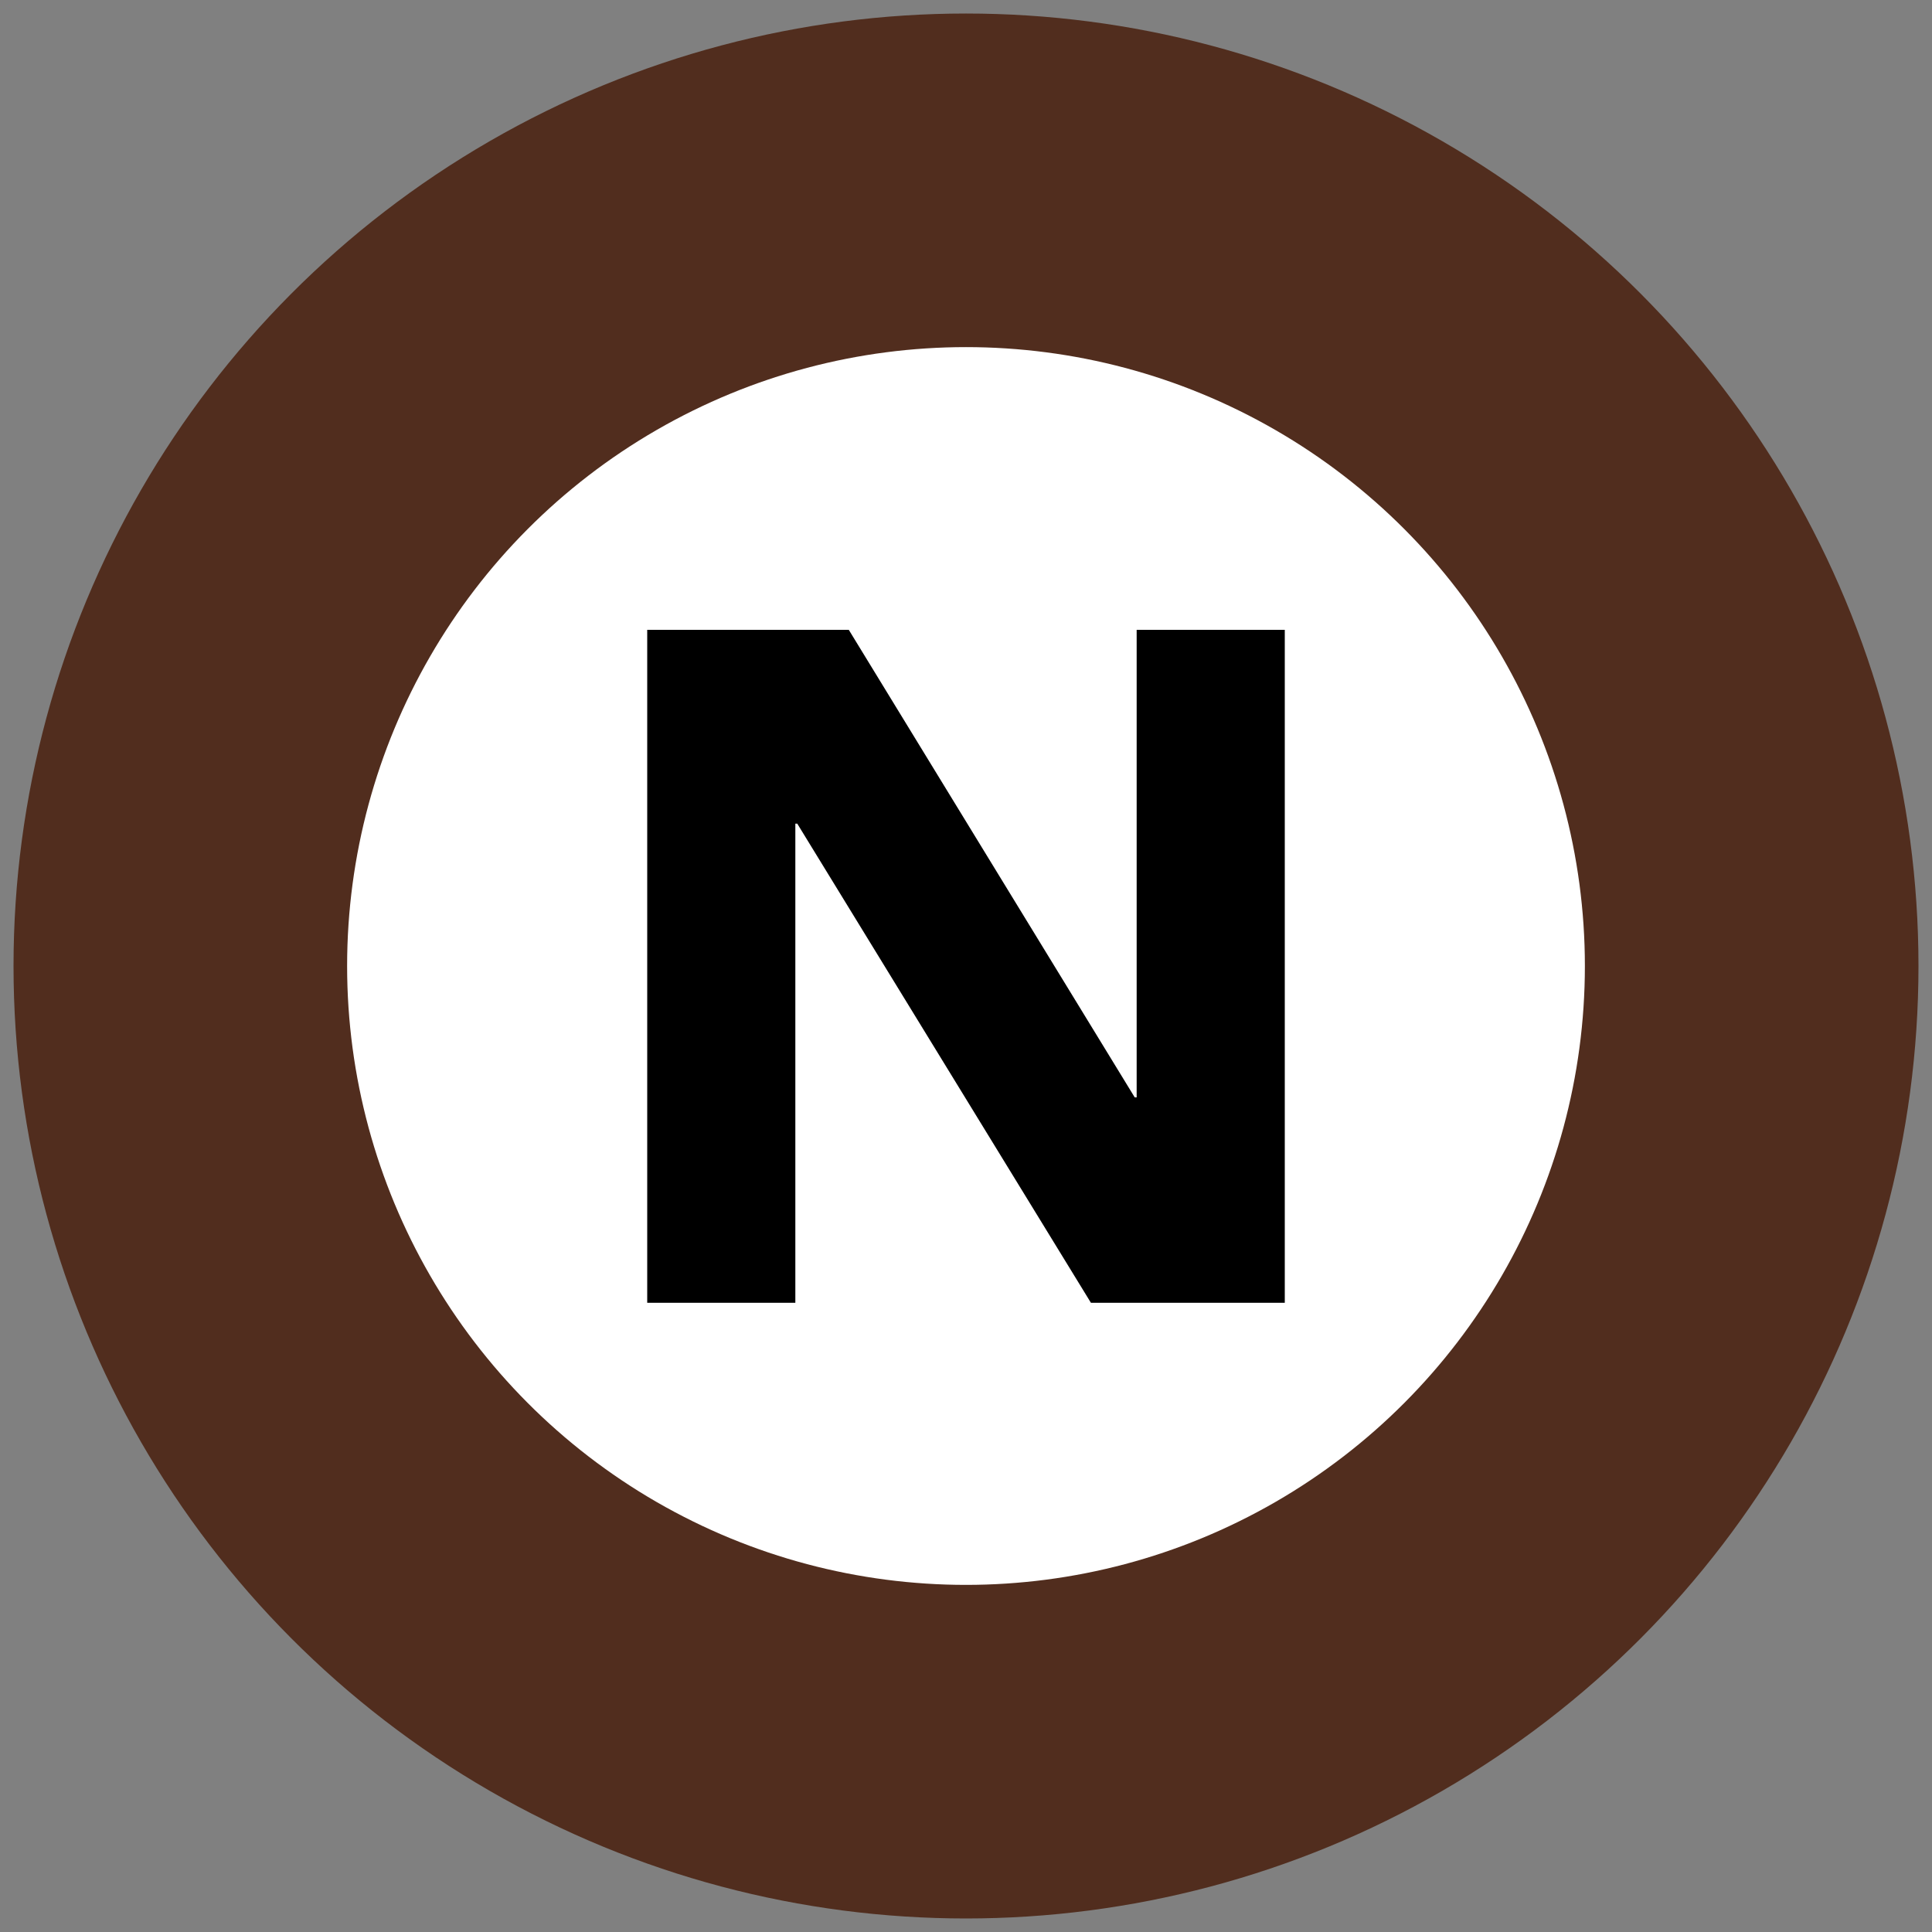
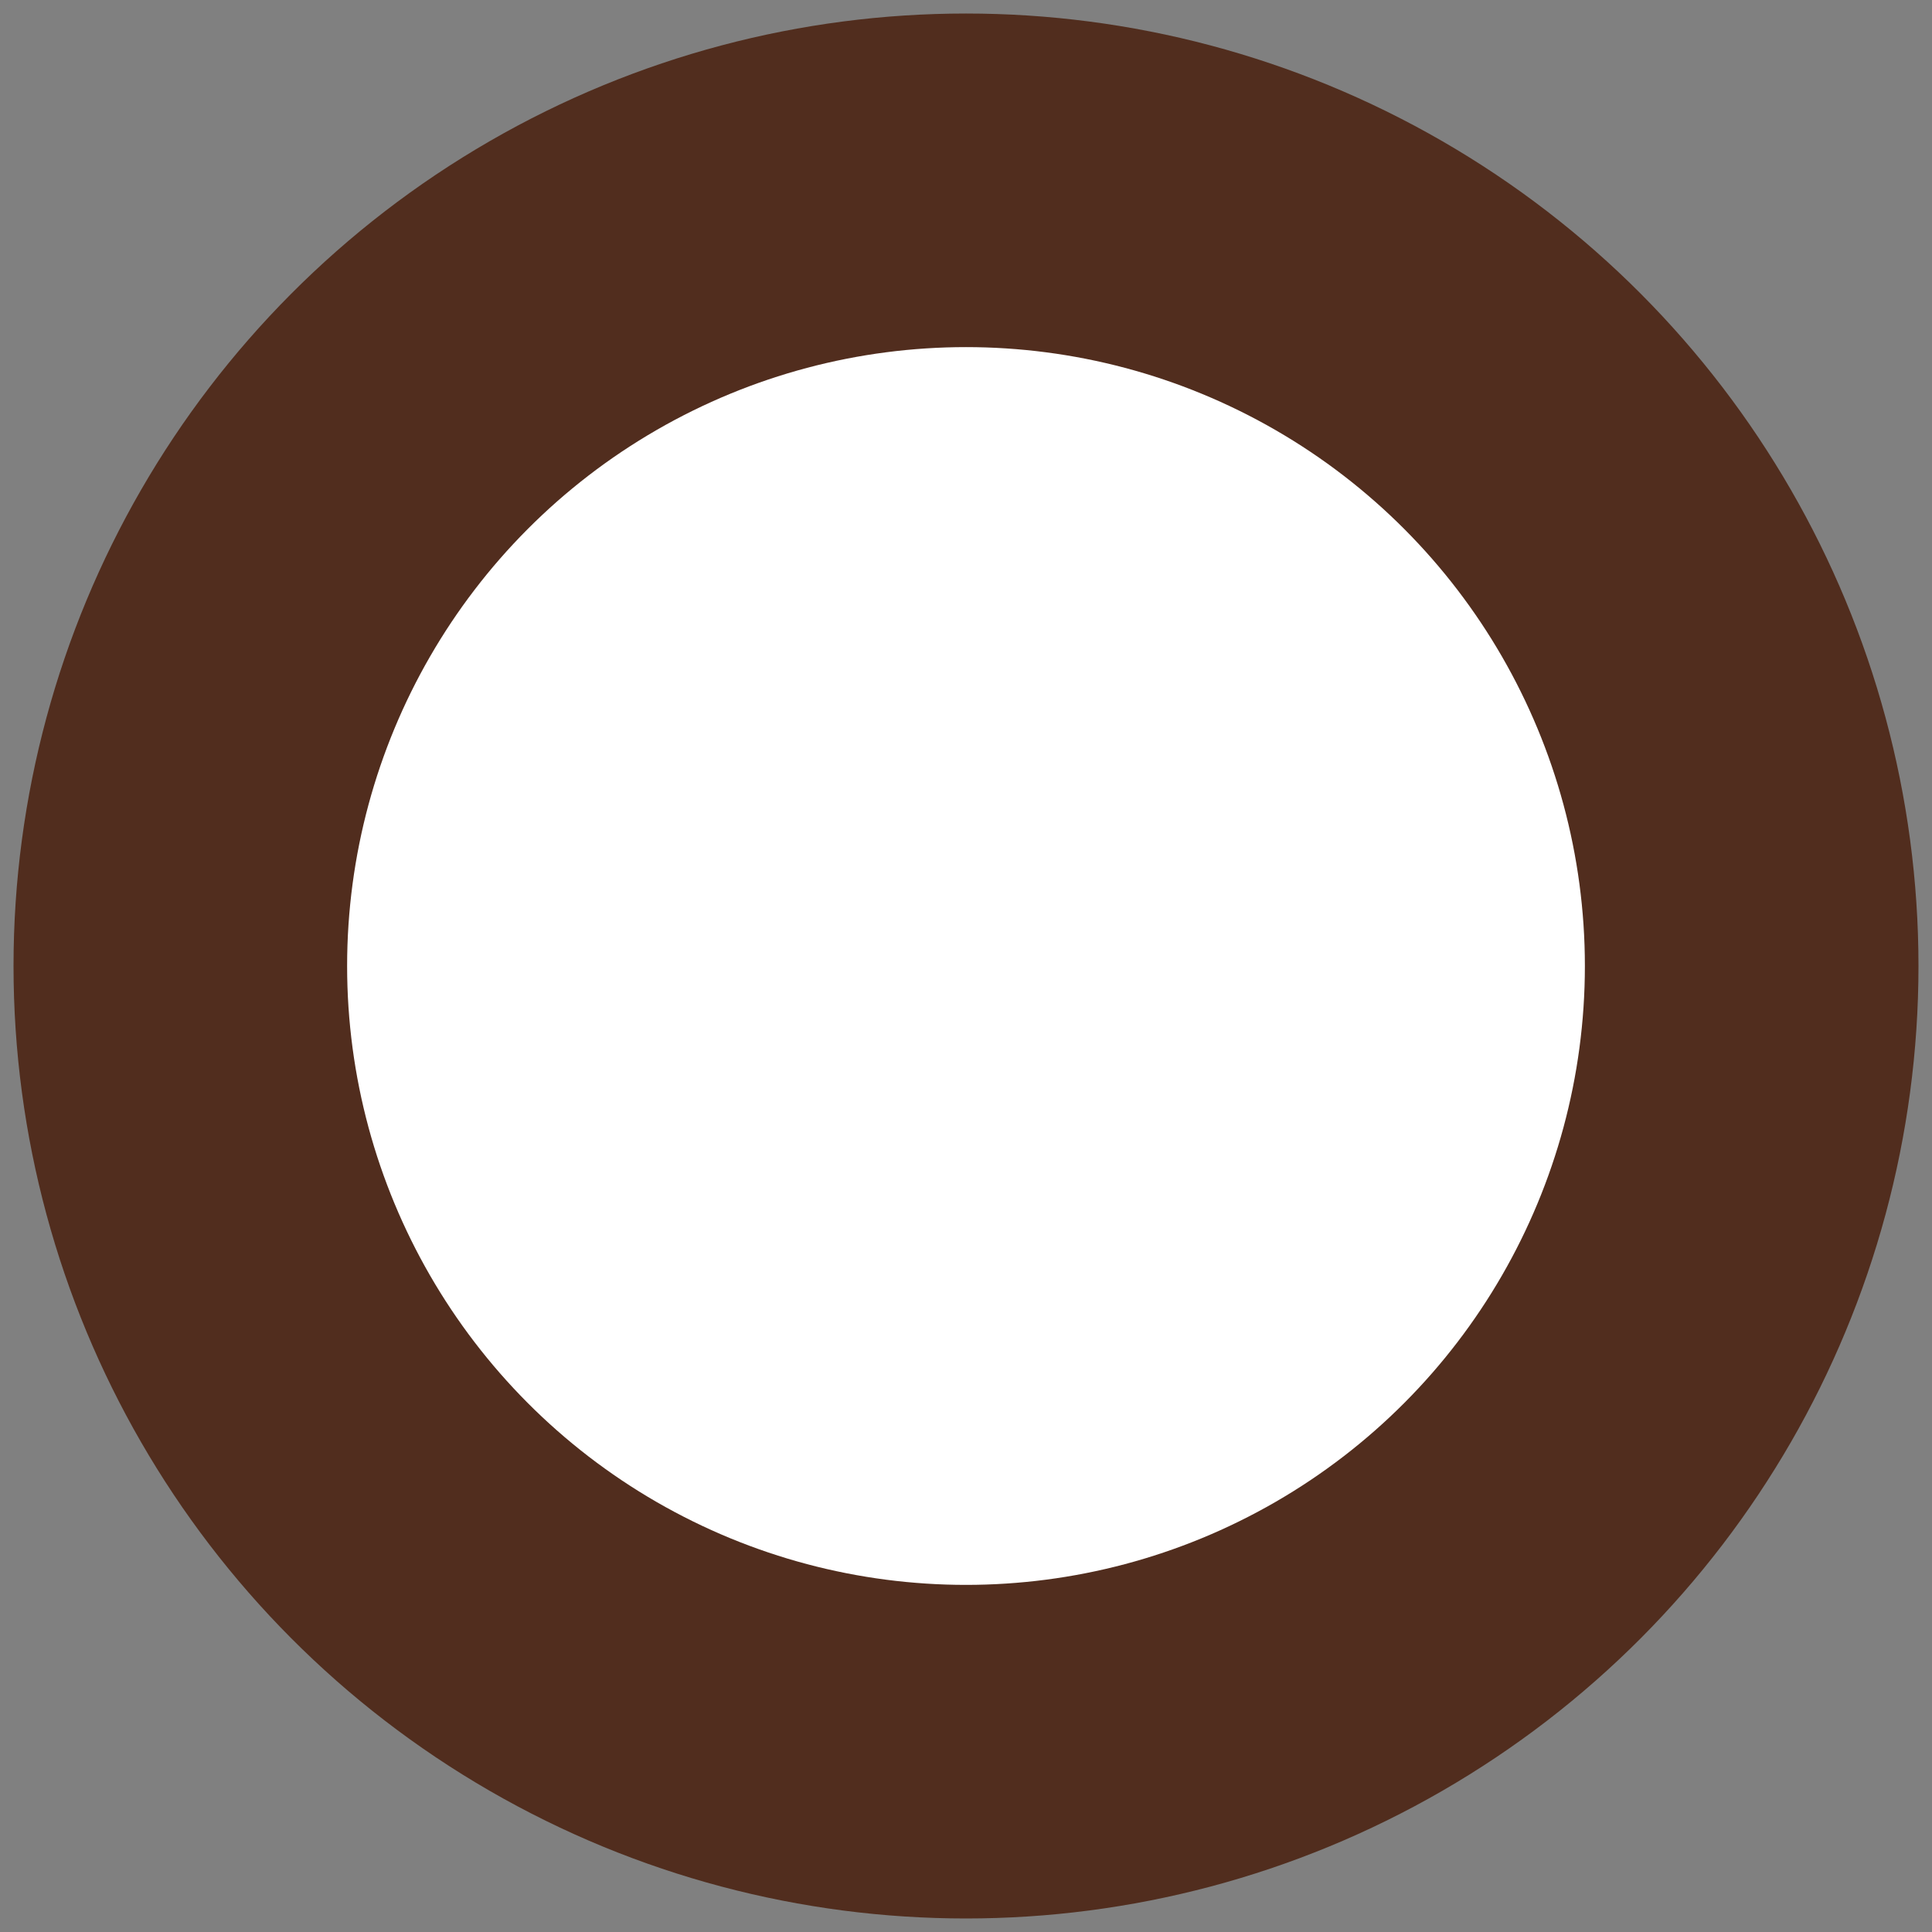
<svg xmlns="http://www.w3.org/2000/svg" xml:space="preserve" id="Layer_1" x="0" y="0" baseProfile="tiny" overflow="visible" version="1.2" viewBox="0 0 300 300">
  <rect x="0" y="0" width="300" height="300" fill="#808080" stroke="none" />
  <circle cx="150" cy="150" r="147.9" fill="#512D1E" />
  <circle cx="150" cy="150" r="96.1" fill="#FFF" />
-   <path d="M100.5 202.2V97.8h31.3l44.4 72.6h.3V97.8h23v104.5h-30.1l-45.6-74.4h-.3v74.4h-23v-.1z" />
</svg>